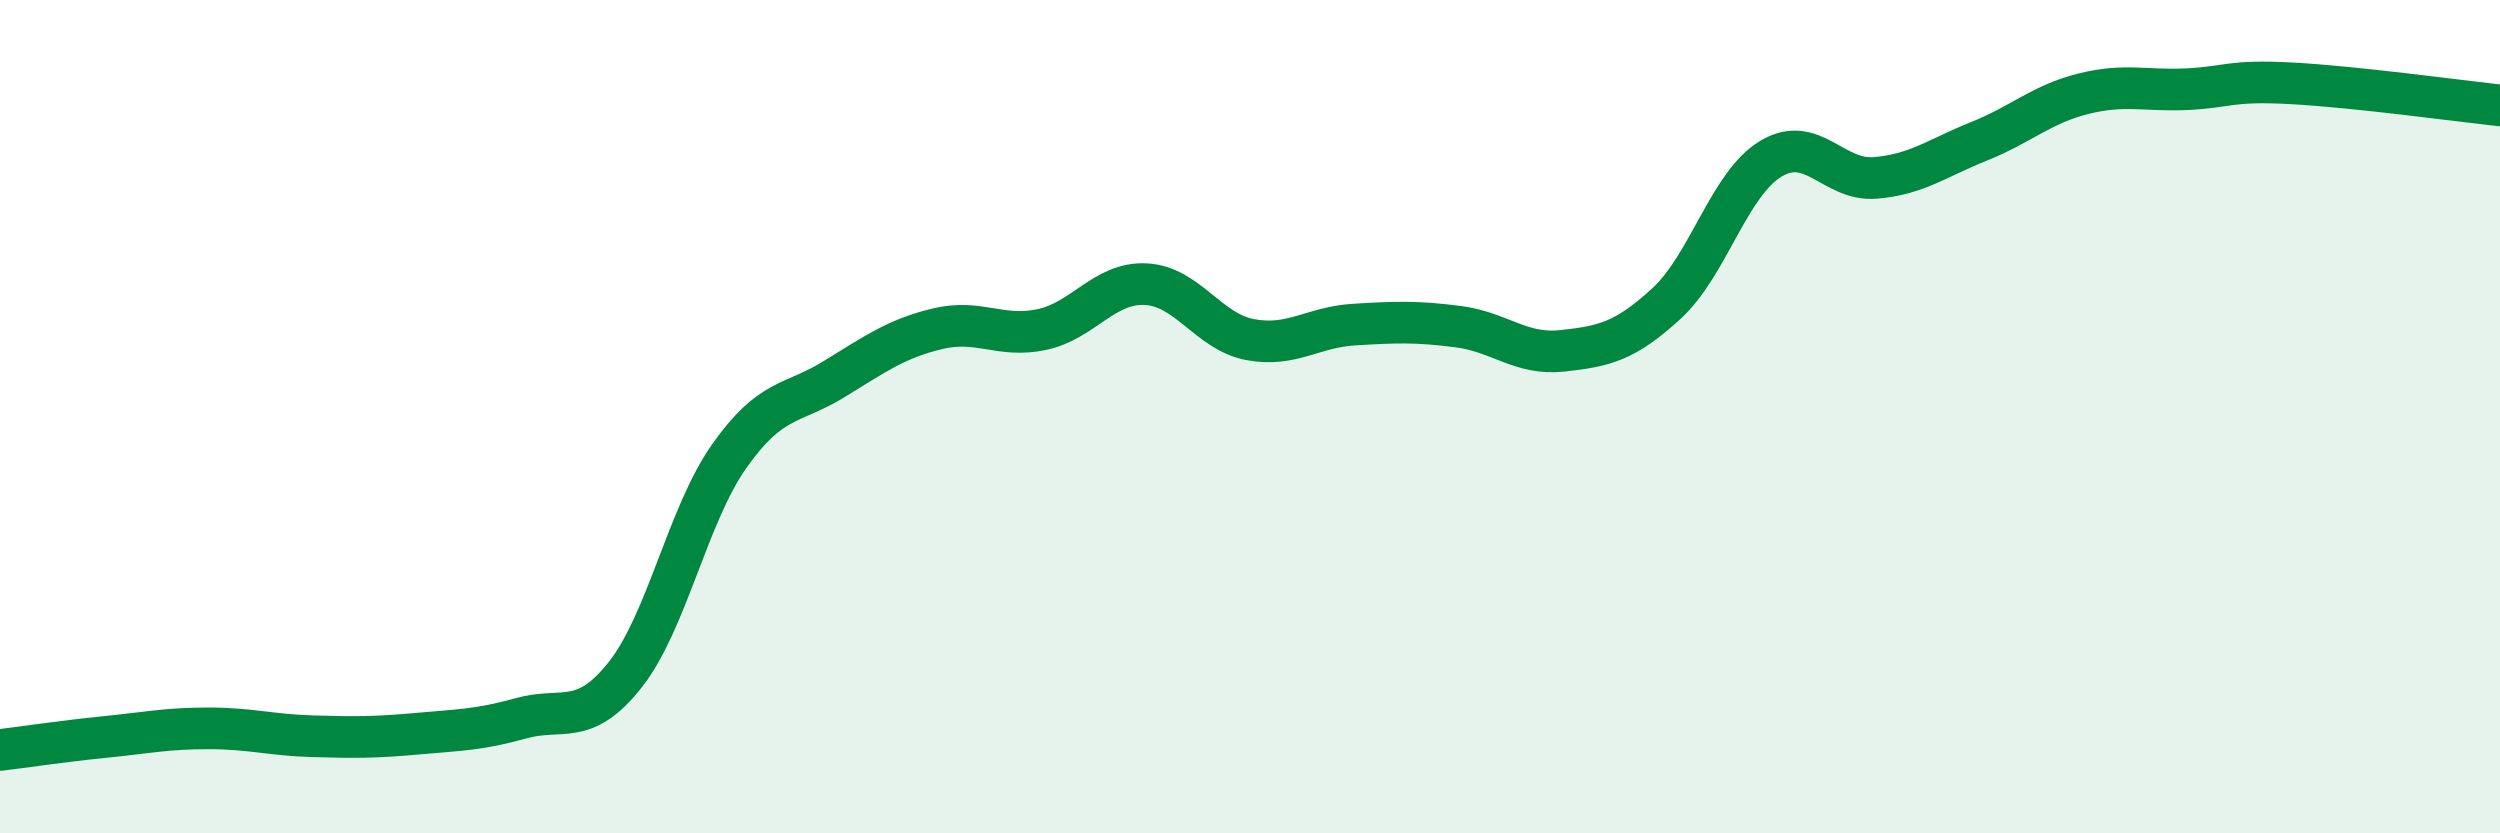
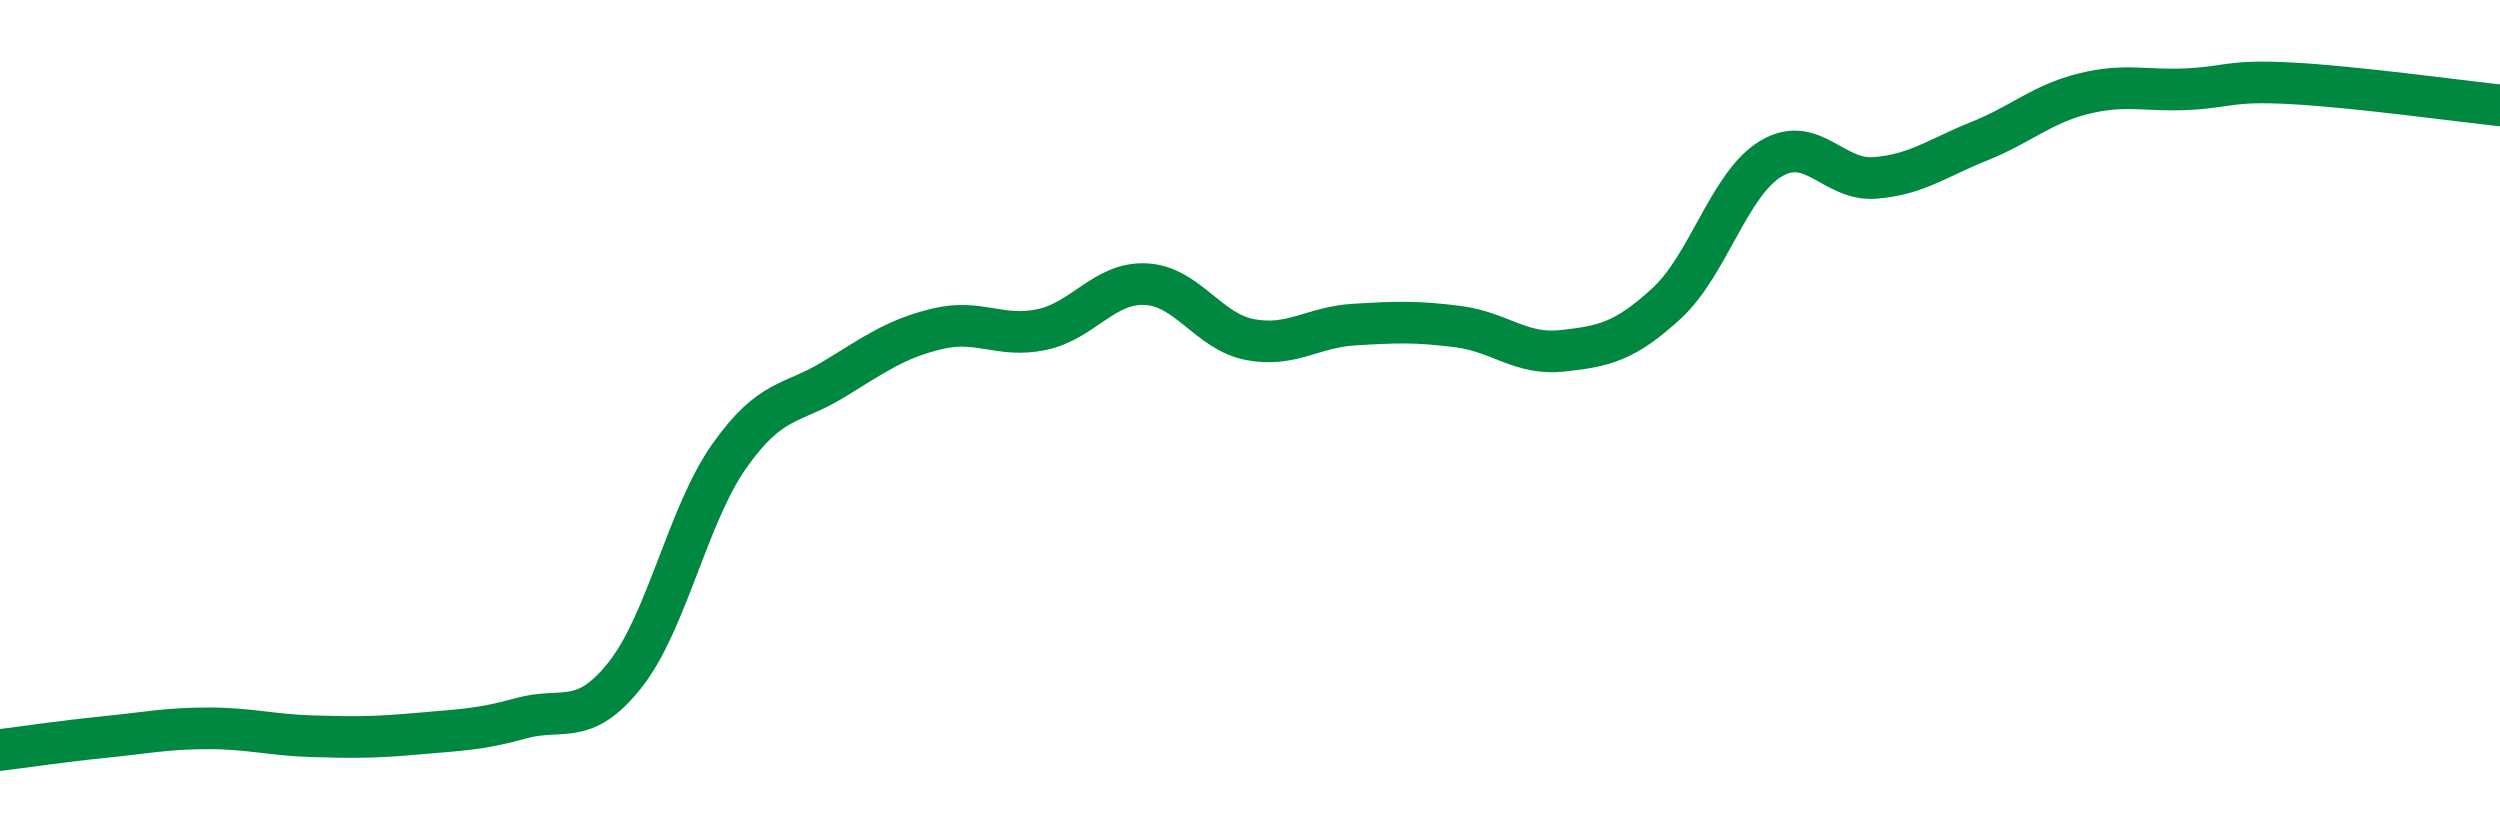
<svg xmlns="http://www.w3.org/2000/svg" width="60" height="20" viewBox="0 0 60 20">
-   <path d="M 0,18 C 0.5,17.94 1.5,17.79 2.5,17.69 C 3.5,17.59 4,17.48 5,17.48 C 6,17.48 6.5,17.64 7.5,17.67 C 8.5,17.7 9,17.7 10,17.61 C 11,17.52 11.5,17.52 12.5,17.24 C 13.5,16.96 14,17.46 15,16.2 C 16,14.94 16.5,12.37 17.5,10.95 C 18.5,9.53 19,9.72 20,9.11 C 21,8.5 21.5,8.13 22.5,7.89 C 23.5,7.65 24,8.12 25,7.91 C 26,7.7 26.5,6.77 27.5,6.82 C 28.5,6.87 29,7.96 30,8.15 C 31,8.34 31.5,7.85 32.5,7.79 C 33.5,7.73 34,7.71 35,7.84 C 36,7.97 36.5,8.53 37.5,8.42 C 38.5,8.31 39,8.2 40,7.28 C 41,6.36 41.5,4.41 42.5,3.81 C 43.5,3.21 44,4.35 45,4.27 C 46,4.19 46.5,3.79 47.5,3.39 C 48.5,2.99 49,2.5 50,2.25 C 51,2 51.5,2.19 52.5,2.14 C 53.5,2.09 53.5,1.92 55,2 C 56.5,2.08 59,2.42 60,2.53L60 20L0 20Z" fill="#008740" opacity="0.1" stroke-linecap="round" stroke-linejoin="round" />
  <path d="M 0,18 C 0.5,17.94 1.5,17.79 2.5,17.69 C 3.5,17.59 4,17.48 5,17.48 C 6,17.48 6.5,17.64 7.5,17.67 C 8.5,17.7 9,17.7 10,17.61 C 11,17.52 11.5,17.52 12.5,17.24 C 13.5,16.96 14,17.46 15,16.2 C 16,14.94 16.5,12.37 17.5,10.95 C 18.5,9.53 19,9.72 20,9.11 C 21,8.5 21.5,8.13 22.5,7.89 C 23.5,7.65 24,8.12 25,7.91 C 26,7.7 26.5,6.77 27.5,6.82 C 28.5,6.87 29,7.96 30,8.15 C 31,8.34 31.5,7.85 32.5,7.79 C 33.5,7.73 34,7.71 35,7.84 C 36,7.97 36.5,8.53 37.5,8.42 C 38.5,8.31 39,8.2 40,7.28 C 41,6.36 41.5,4.41 42.5,3.81 C 43.5,3.21 44,4.35 45,4.27 C 46,4.19 46.5,3.79 47.5,3.39 C 48.5,2.99 49,2.5 50,2.25 C 51,2 51.5,2.19 52.5,2.14 C 53.5,2.09 53.5,1.92 55,2 C 56.5,2.08 59,2.42 60,2.53" stroke="#008740" stroke-width="1" fill="none" stroke-linecap="round" stroke-linejoin="round" />
</svg>